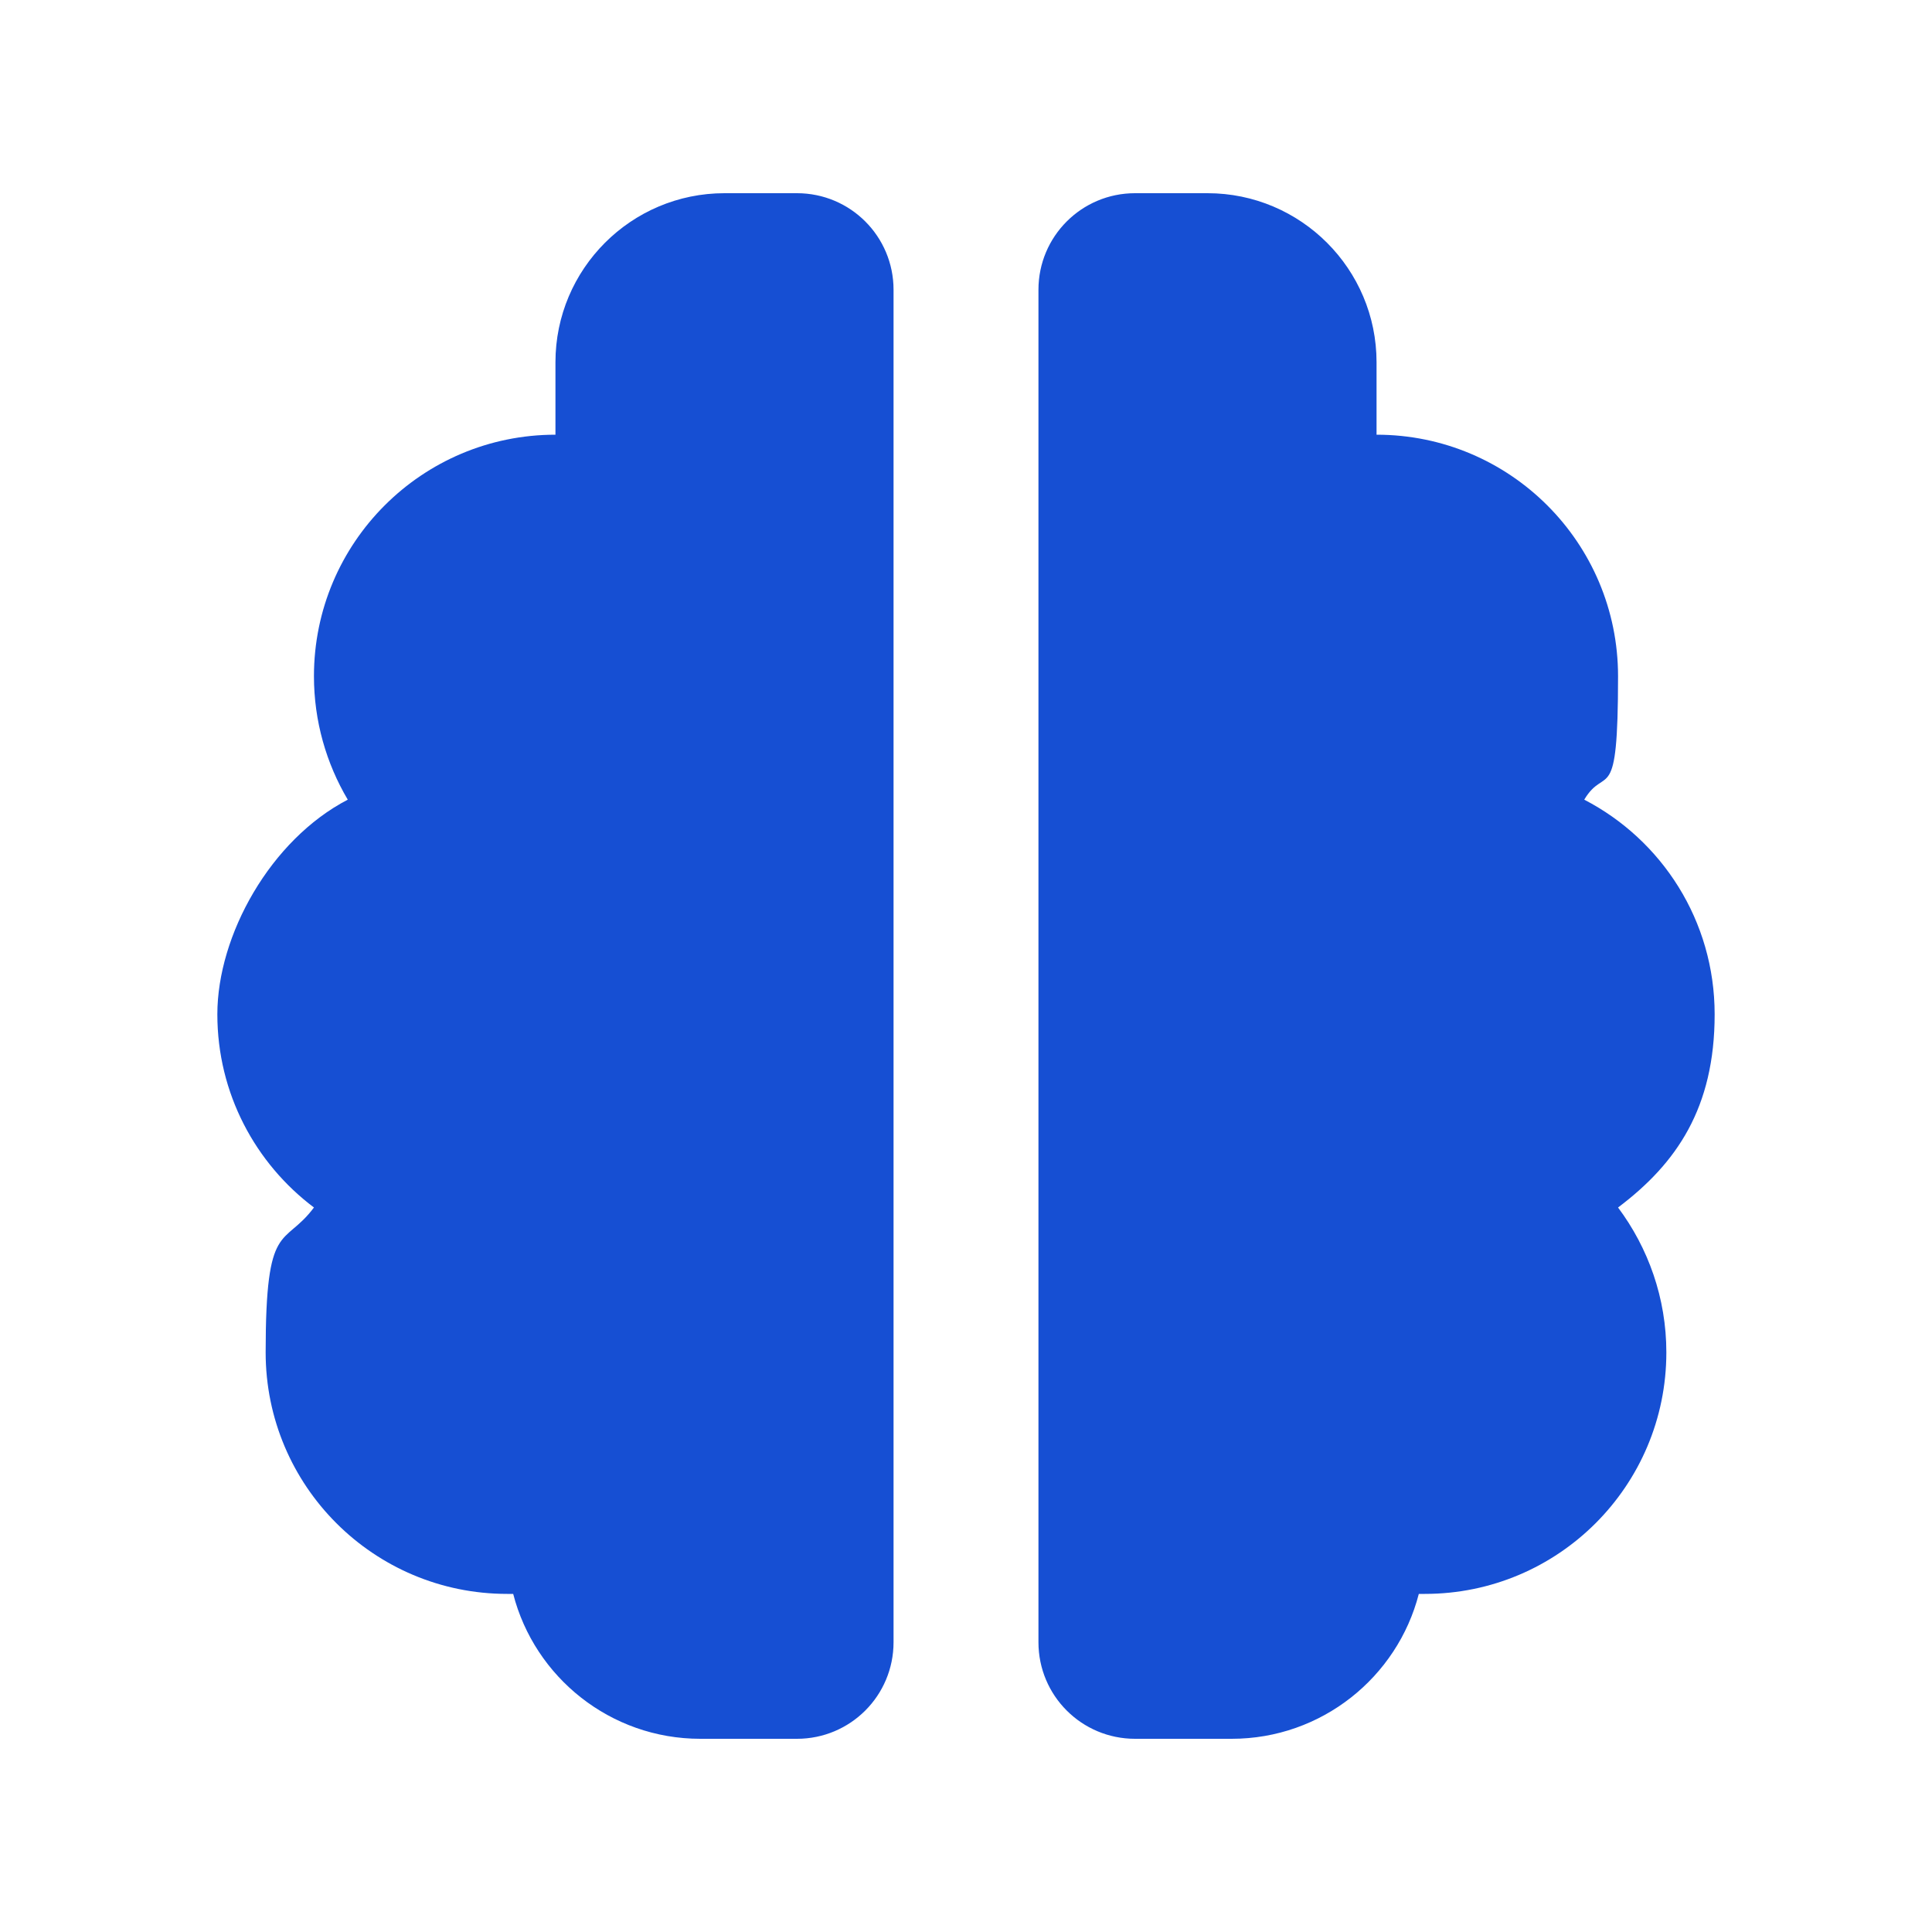
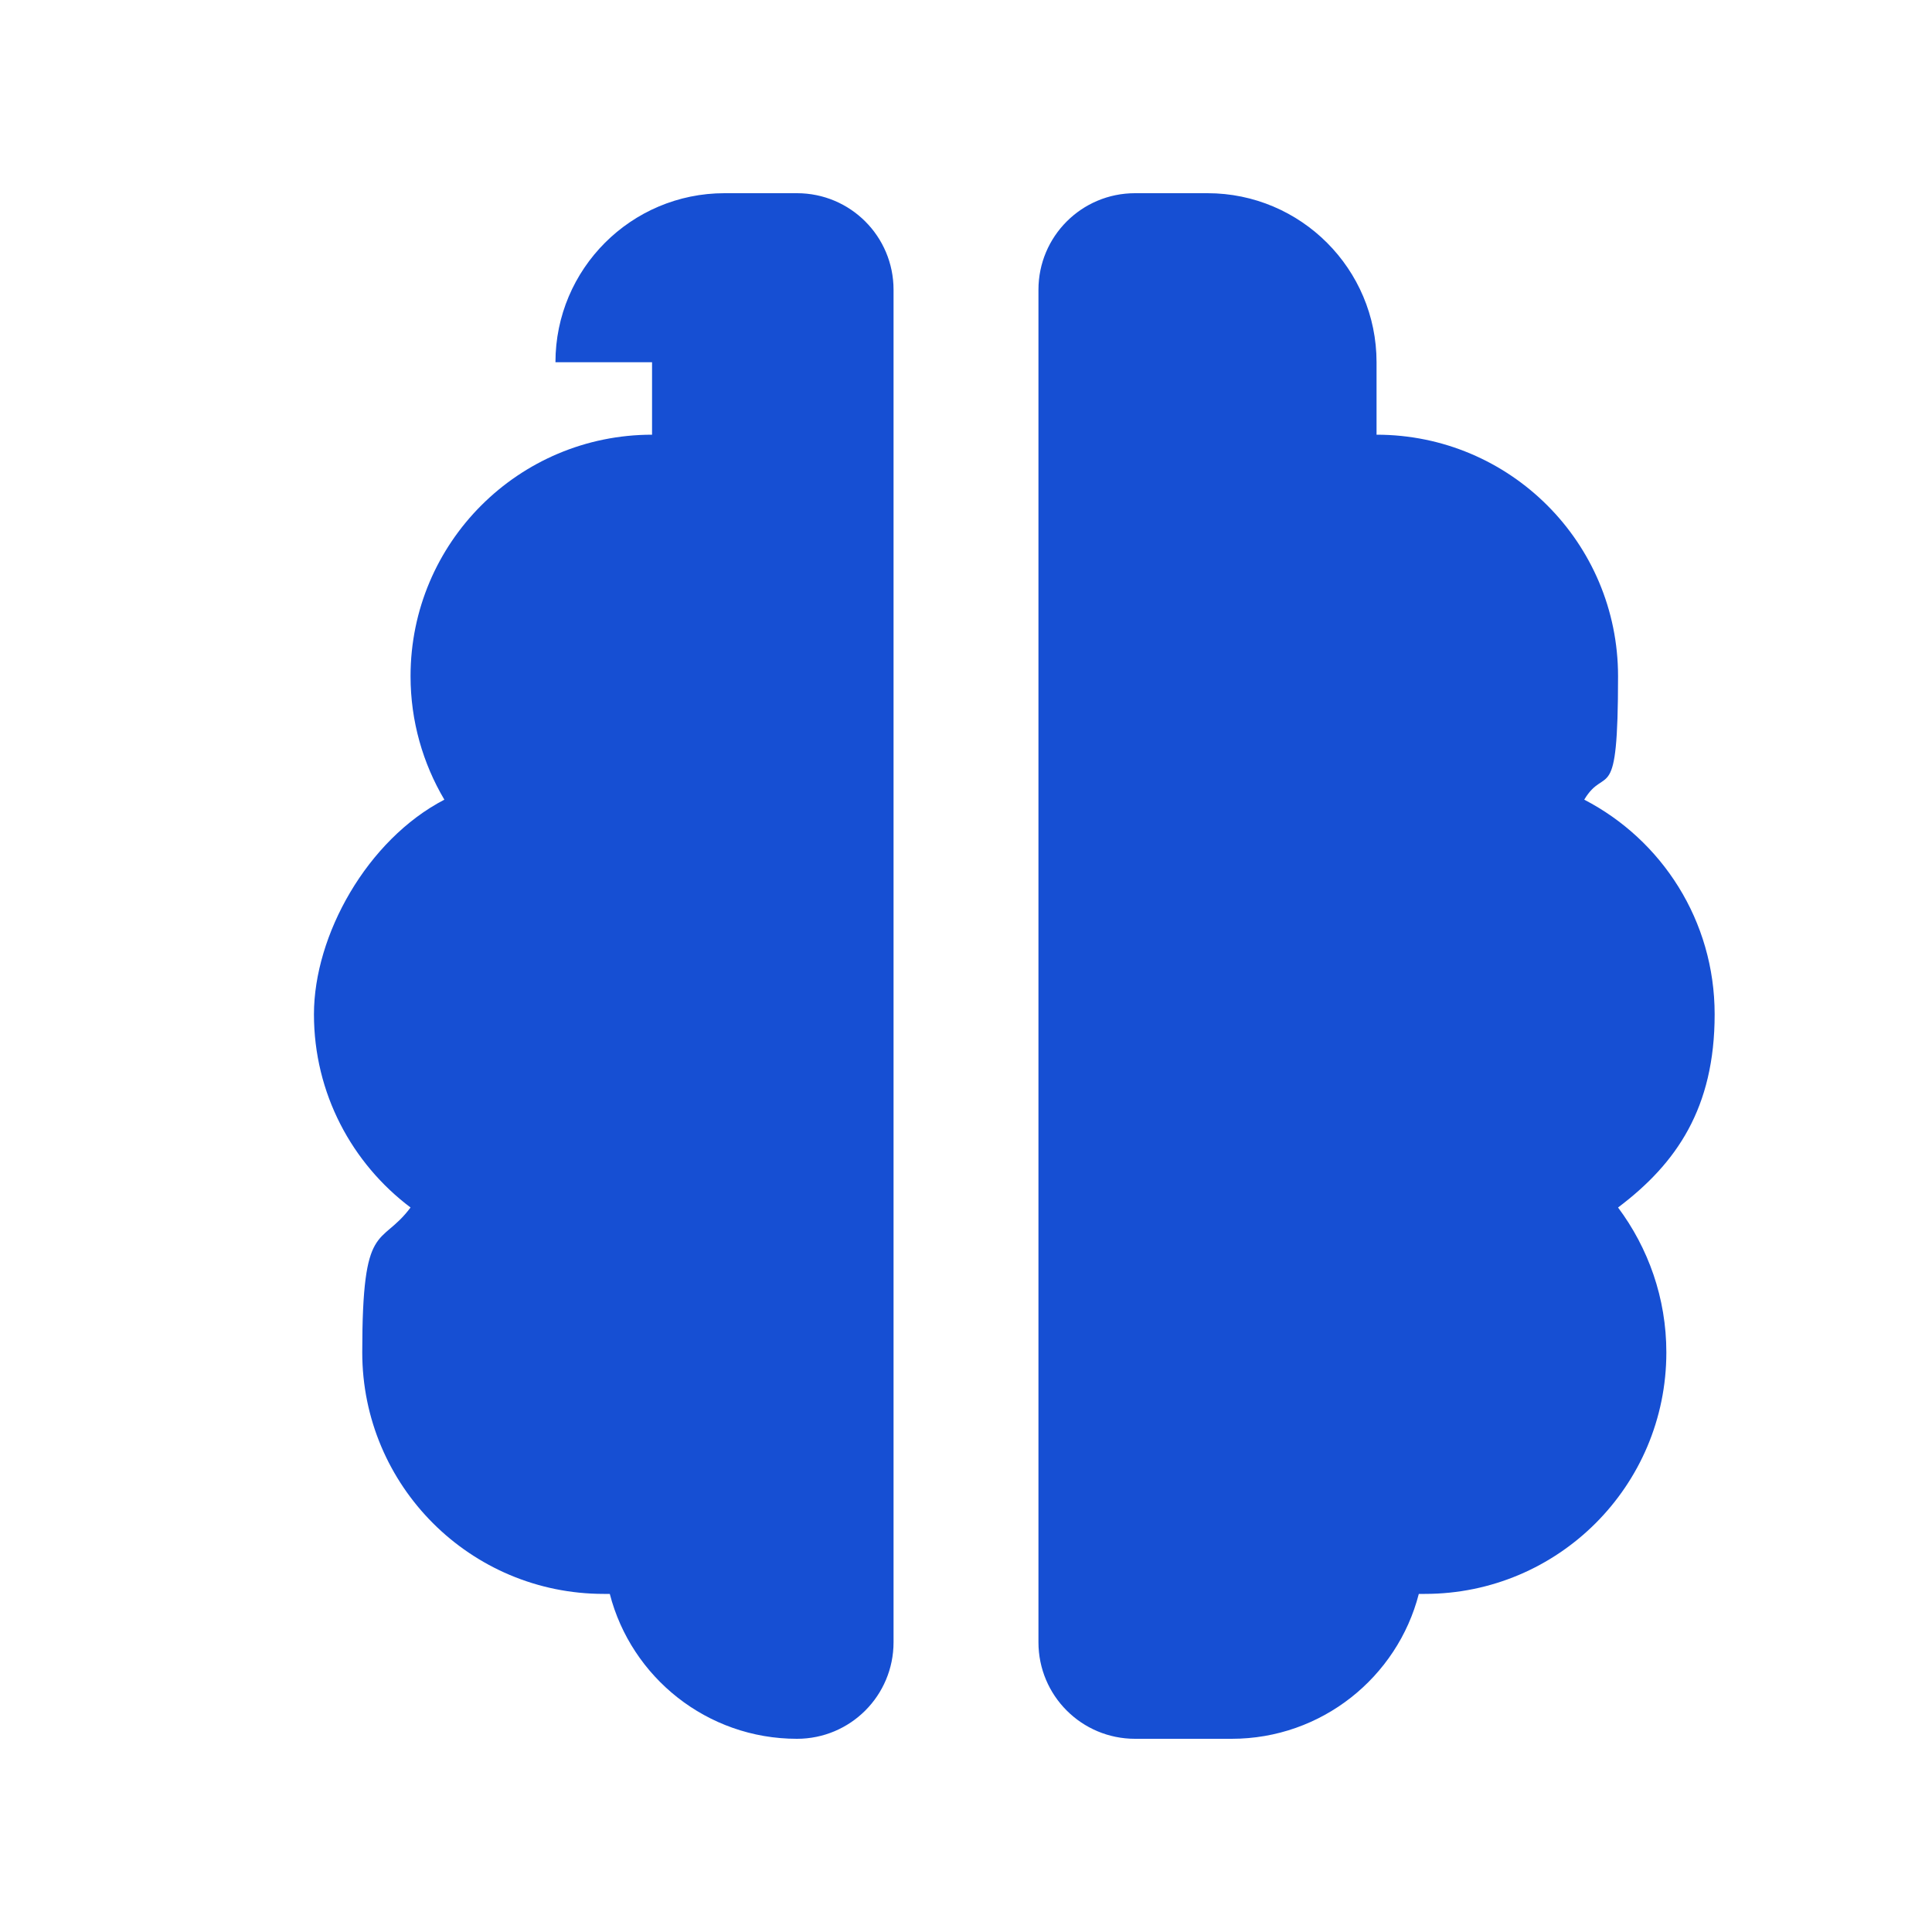
<svg xmlns="http://www.w3.org/2000/svg" id="Calque_1" version="1.1" viewBox="0 0 640 640">
  <defs>
    <style>
      .st0 {
        fill: #164fd3;
      }
    </style>
  </defs>
-   <path class="st0" d="M184,120c0-30.9,25.1-56,56-56h24c17.7,0,32,14.3,32,32v448c0,17.7-14.3,32-32,32h-32c-29.8,0-54.9-20.4-62-48h-2c-44.2,0-80-35.8-80-80s6-34.6,16-48c-19.4-14.6-32-37.8-32-64s17.6-57.8,43.2-71.1c-7.1-12-11.2-26-11.2-40.9,0-44.2,35.8-80,80-80v-24ZM456,120v24c44.2,0,80,35.8,80,80s-4.1,29-11.2,40.9c25.7,13.3,43.2,40.1,43.2,71.1s-12.6,49.4-32,64c10,13.4,16,30,16,48,0,44.2-35.8,80-80,80h-2c-7.1,27.6-32.2,48-62,48h-32c-17.7,0-32-14.3-32-32V96c0-17.7,14.3-32,32-32h24c30.9,0,56,25.1,56,56Z" />
+   <path class="st0" d="M184,120c0-30.9,25.1-56,56-56h24c17.7,0,32,14.3,32,32v448c0,17.7-14.3,32-32,32c-29.8,0-54.9-20.4-62-48h-2c-44.2,0-80-35.8-80-80s6-34.6,16-48c-19.4-14.6-32-37.8-32-64s17.6-57.8,43.2-71.1c-7.1-12-11.2-26-11.2-40.9,0-44.2,35.8-80,80-80v-24ZM456,120v24c44.2,0,80,35.8,80,80s-4.1,29-11.2,40.9c25.7,13.3,43.2,40.1,43.2,71.1s-12.6,49.4-32,64c10,13.4,16,30,16,48,0,44.2-35.8,80-80,80h-2c-7.1,27.6-32.2,48-62,48h-32c-17.7,0-32-14.3-32-32V96c0-17.7,14.3-32,32-32h24c30.9,0,56,25.1,56,56Z" />
</svg>